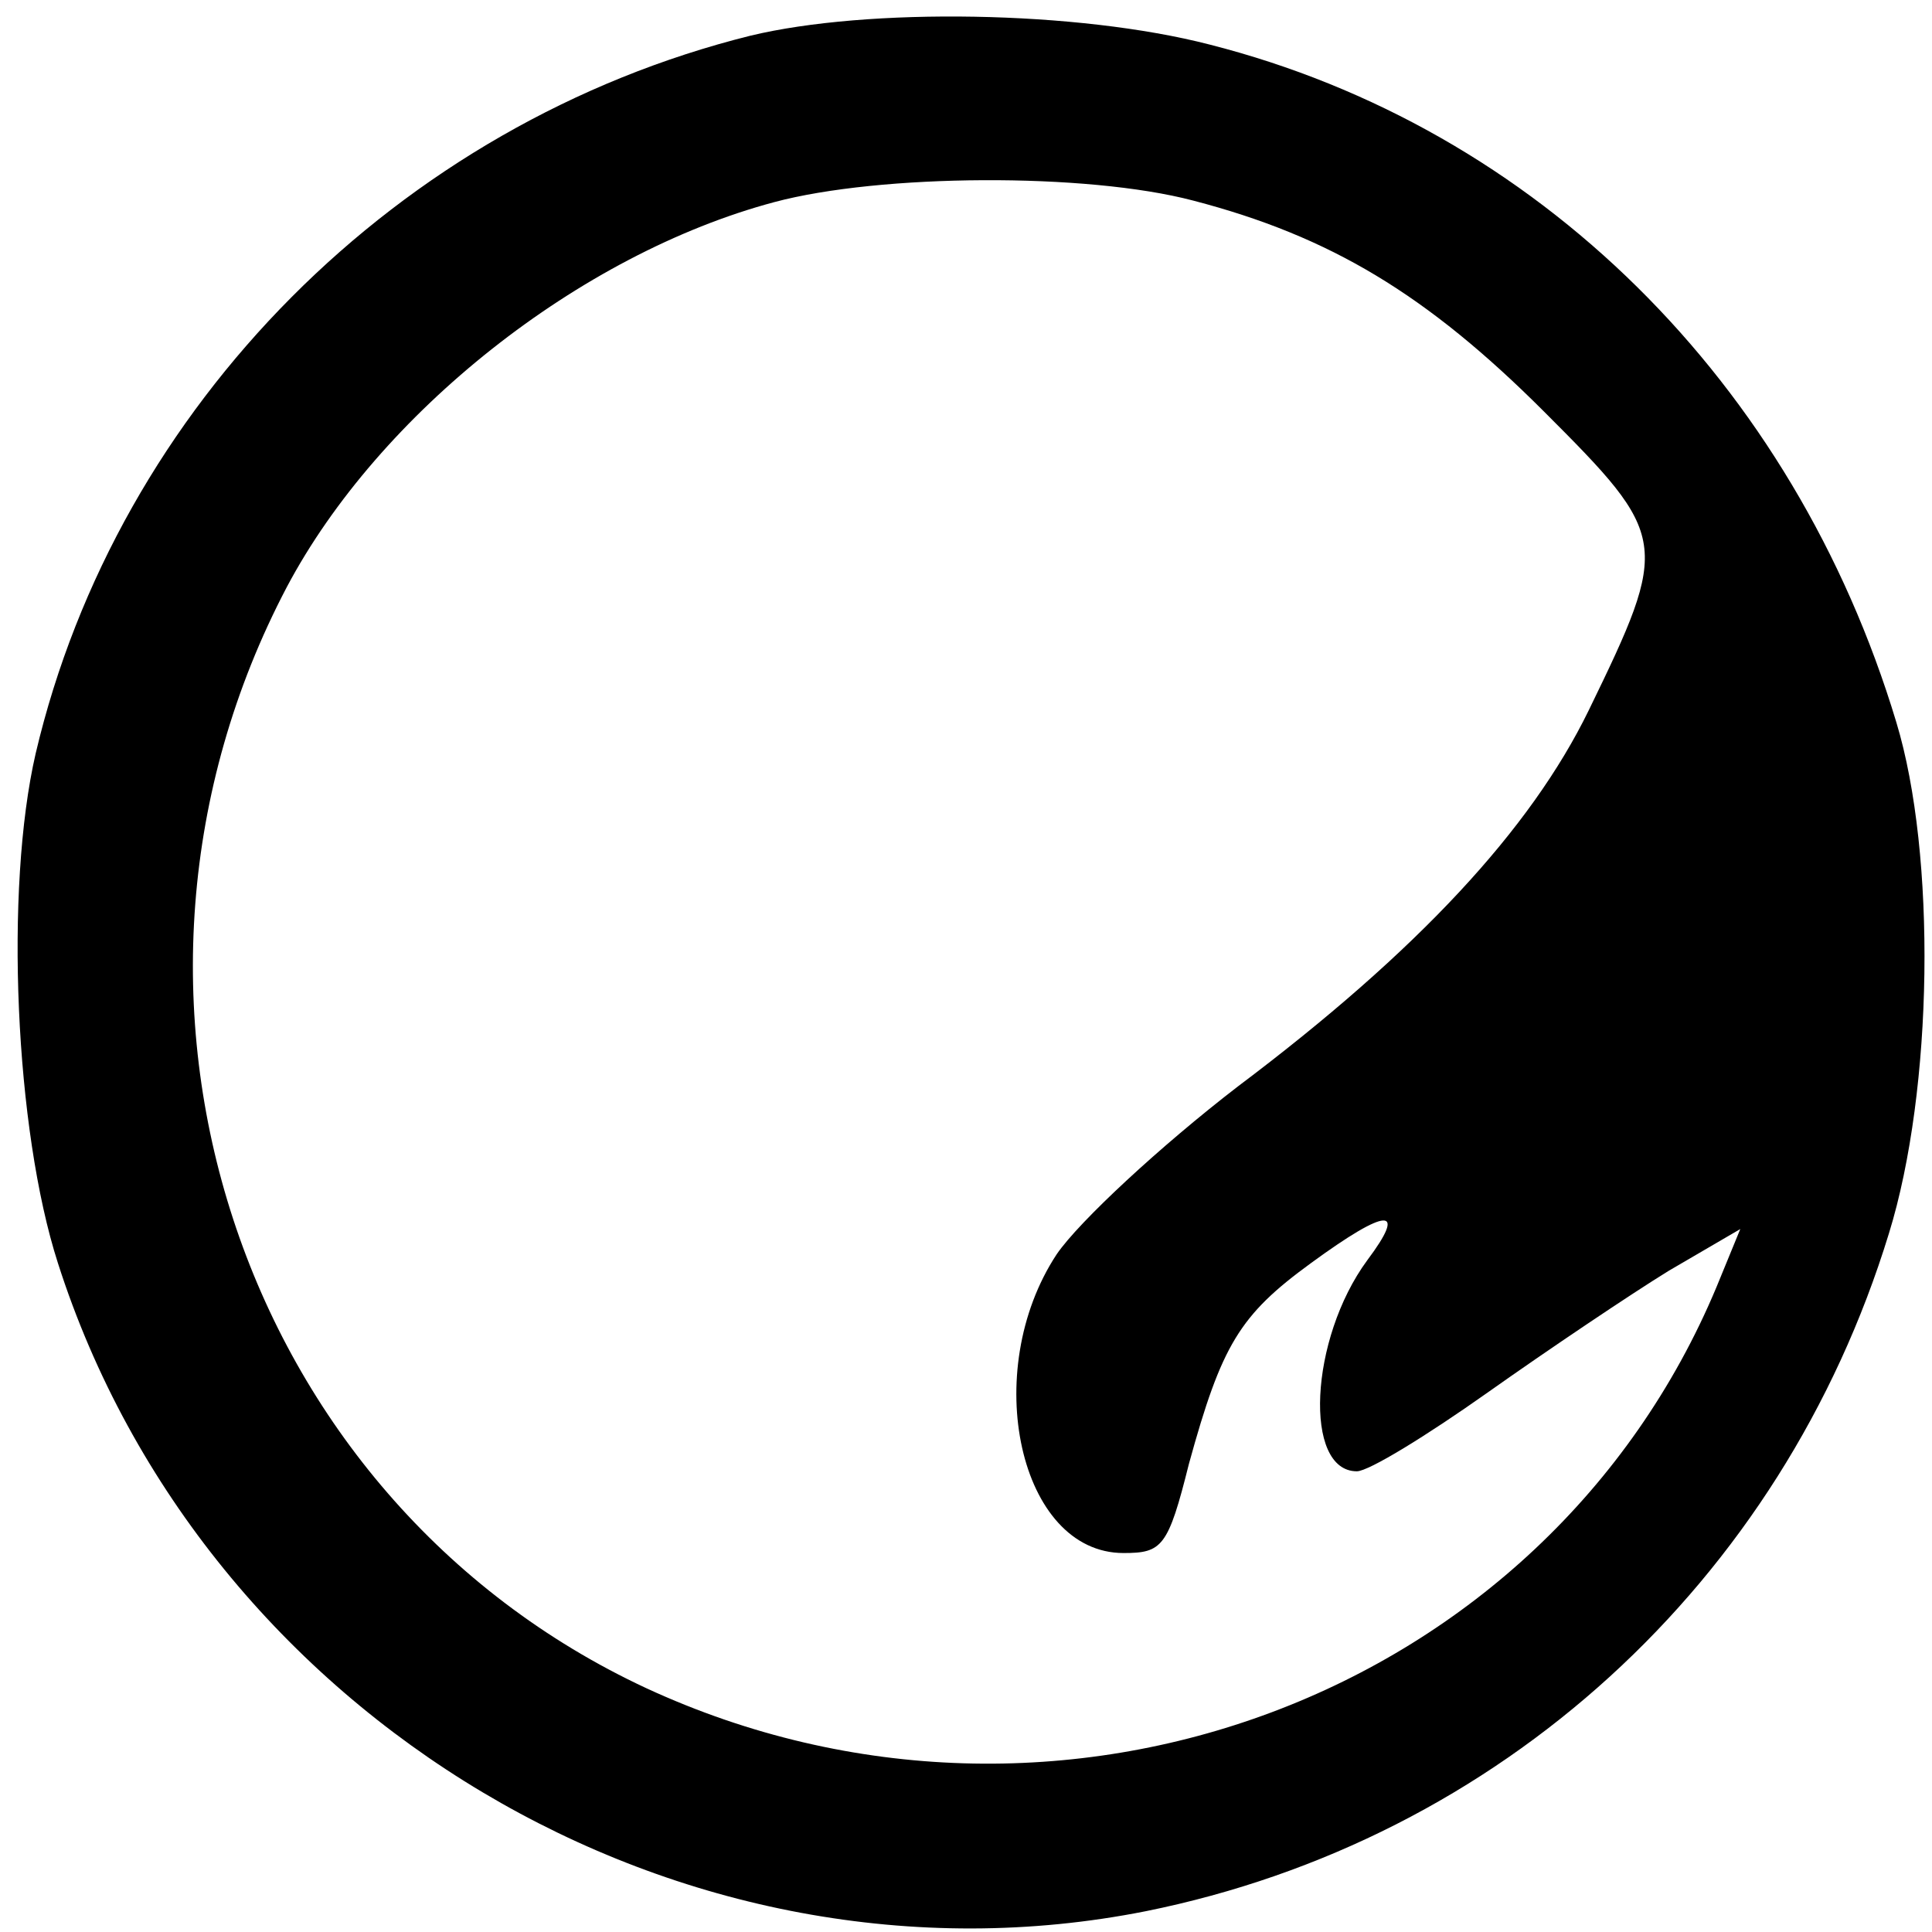
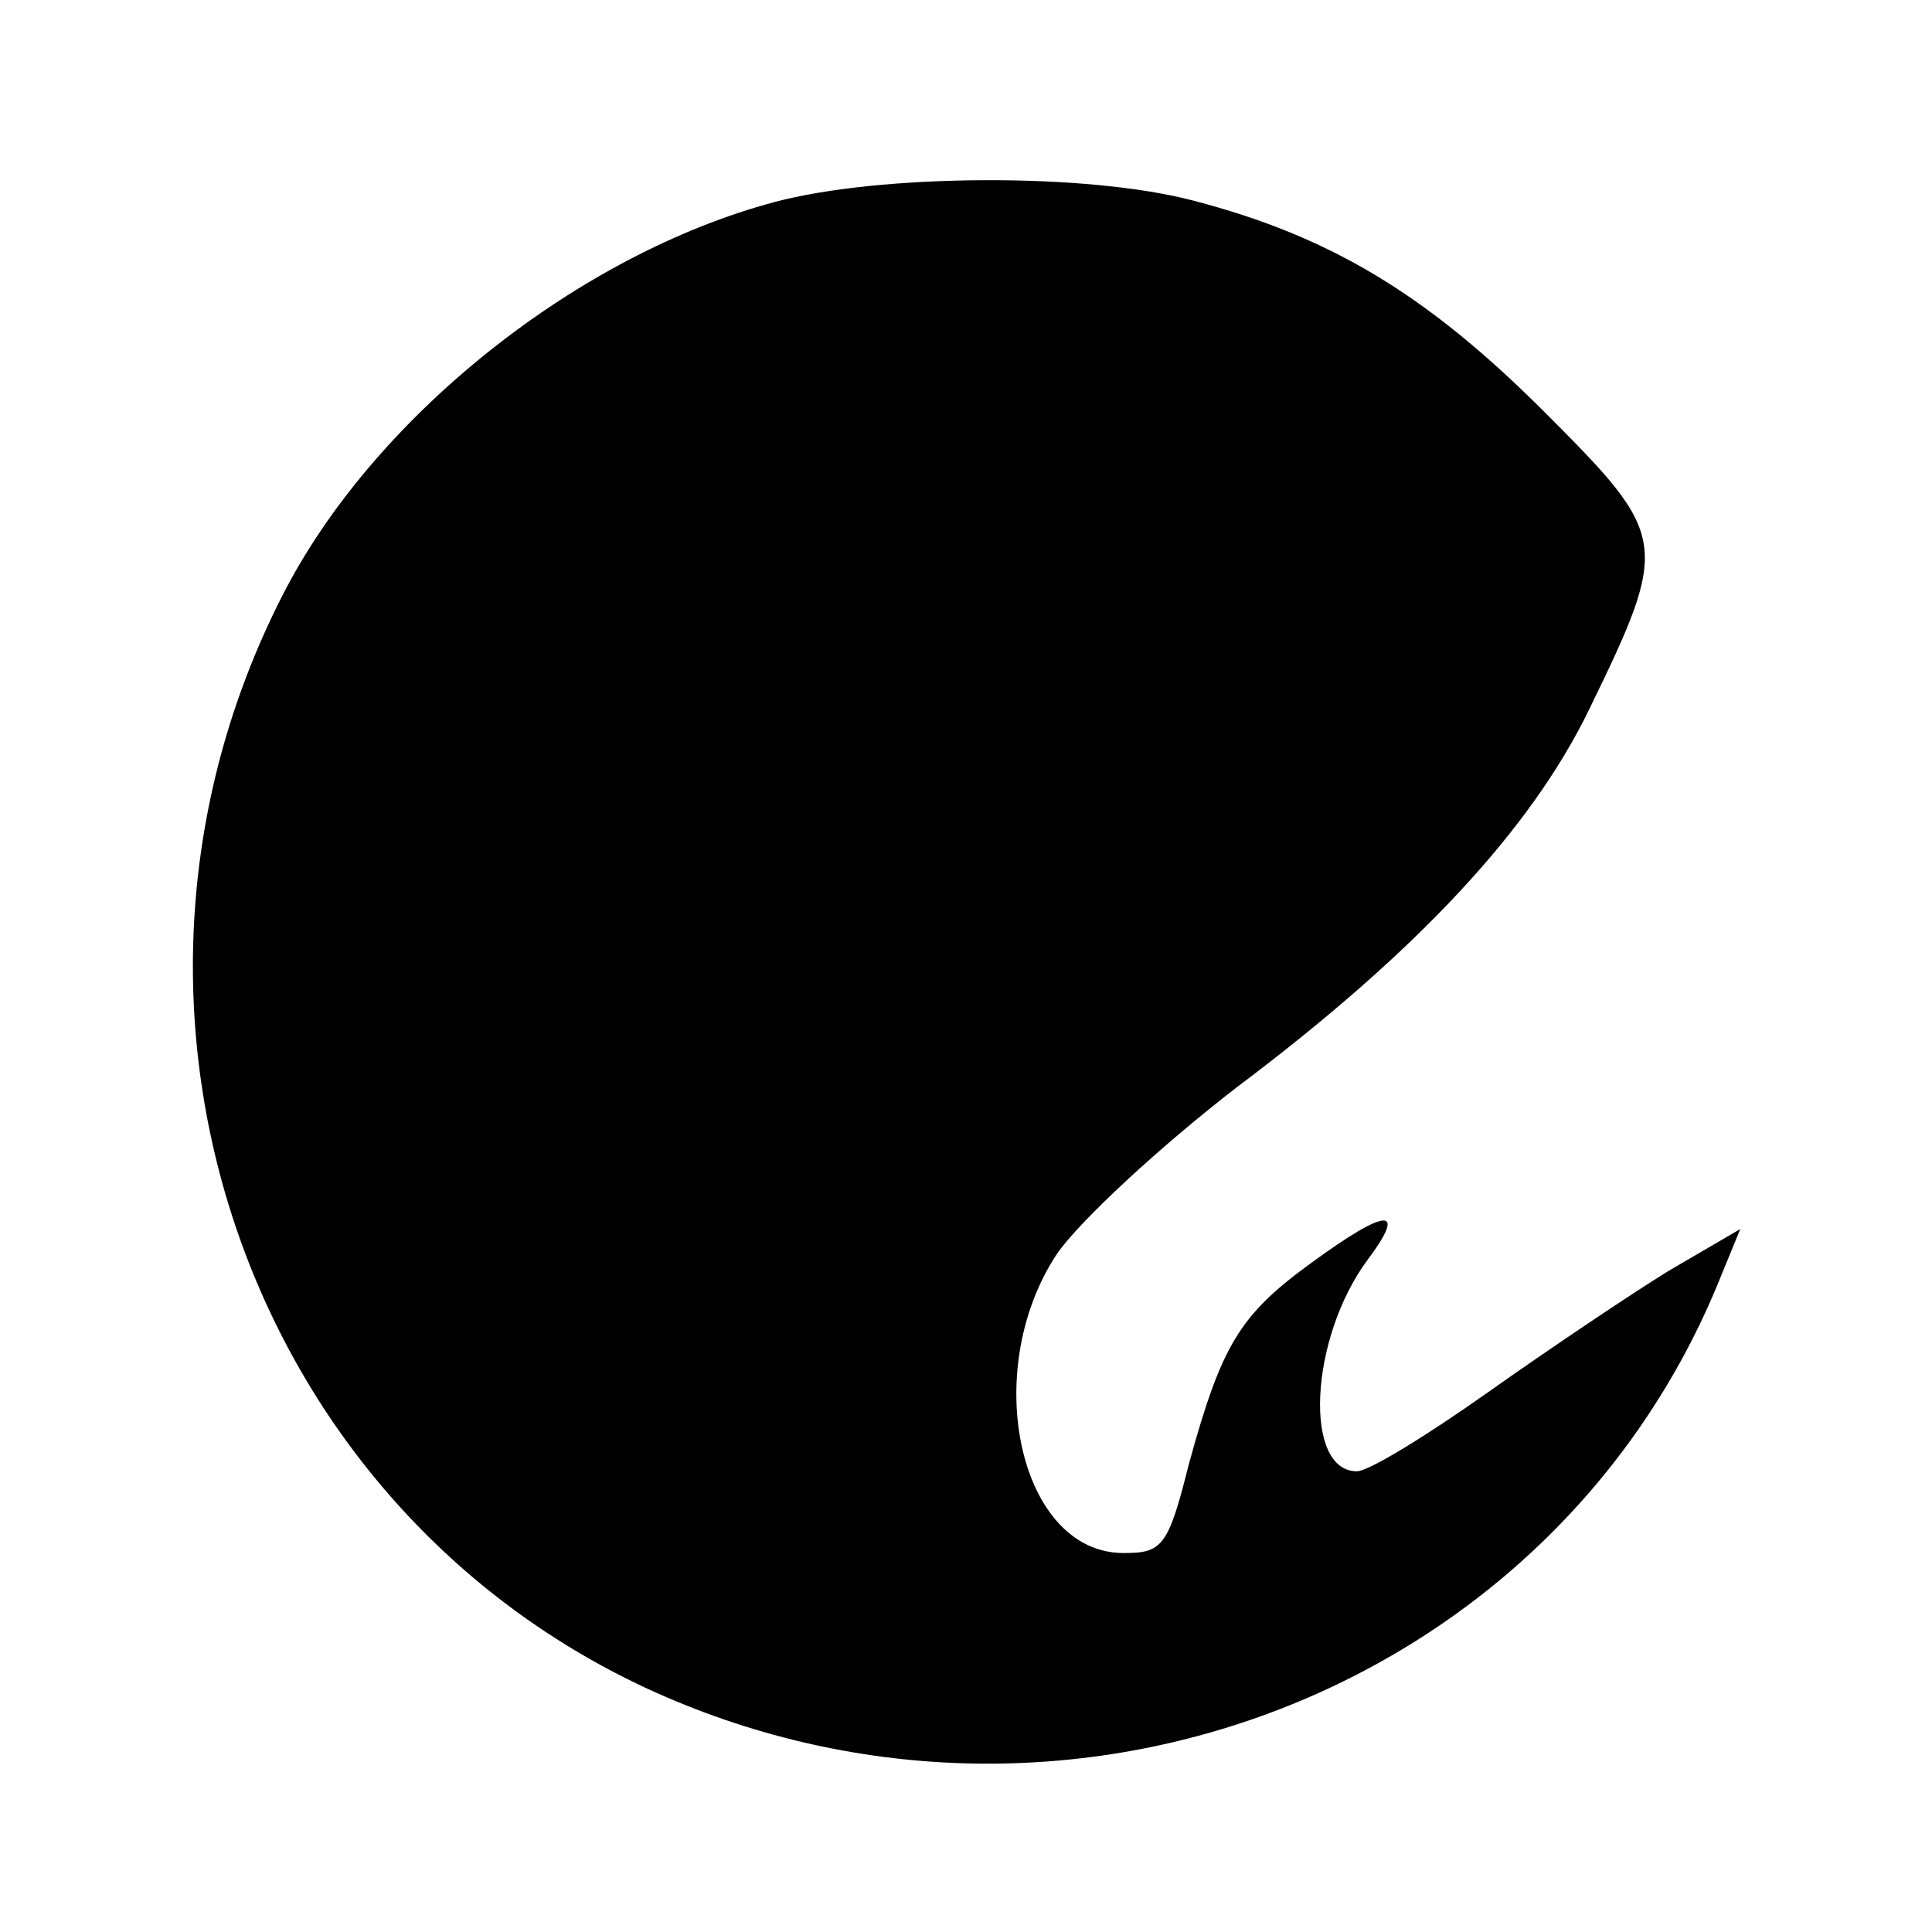
<svg xmlns="http://www.w3.org/2000/svg" version="1.0" width="130pt" height="130pt" viewBox="0 0 130 130" preserveAspectRatio="xMidYMid meet">
  <g transform="translate(0,130) scale(0.1,-0.1)" fill="#000000" stroke="none">
-     <path d="M505 1276 c-237 -59 -426 -249 -481 -483 -21 -91 -14 -253 15 -343 98 -306 420 -498 732 -436 238 48 428 221 500 456 30 97 32 255 5 344 -69 229 -242 400 -462 456 -89 23 -230 25 -309 6z m298 -111 c92 -24 157 -63 236 -142 84 -84 85 -88 30 -201 -39 -80 -115 -162 -236 -253 -52 -40 -107 -91 -122 -113 -52 -79 -25 -201 45 -201 26 0 30 4 44 60 22 80 34 100 82 135 52 38 65 38 38 2 -39 -53 -43 -142 -7 -142 8 0 47 24 88 53 41 29 96 66 122 82 l48 28 -16 -39 c-115 -275 -443 -398 -720 -270 -275 128 -386 467 -242 741 62 117 197 224 328 259 71 19 210 20 282 1z" />
+     <path d="M505 1276 z m298 -111 c92 -24 157 -63 236 -142 84 -84 85 -88 30 -201 -39 -80 -115 -162 -236 -253 -52 -40 -107 -91 -122 -113 -52 -79 -25 -201 45 -201 26 0 30 4 44 60 22 80 34 100 82 135 52 38 65 38 38 2 -39 -53 -43 -142 -7 -142 8 0 47 24 88 53 41 29 96 66 122 82 l48 28 -16 -39 c-115 -275 -443 -398 -720 -270 -275 128 -386 467 -242 741 62 117 197 224 328 259 71 19 210 20 282 1z" />
  </g>
</svg>